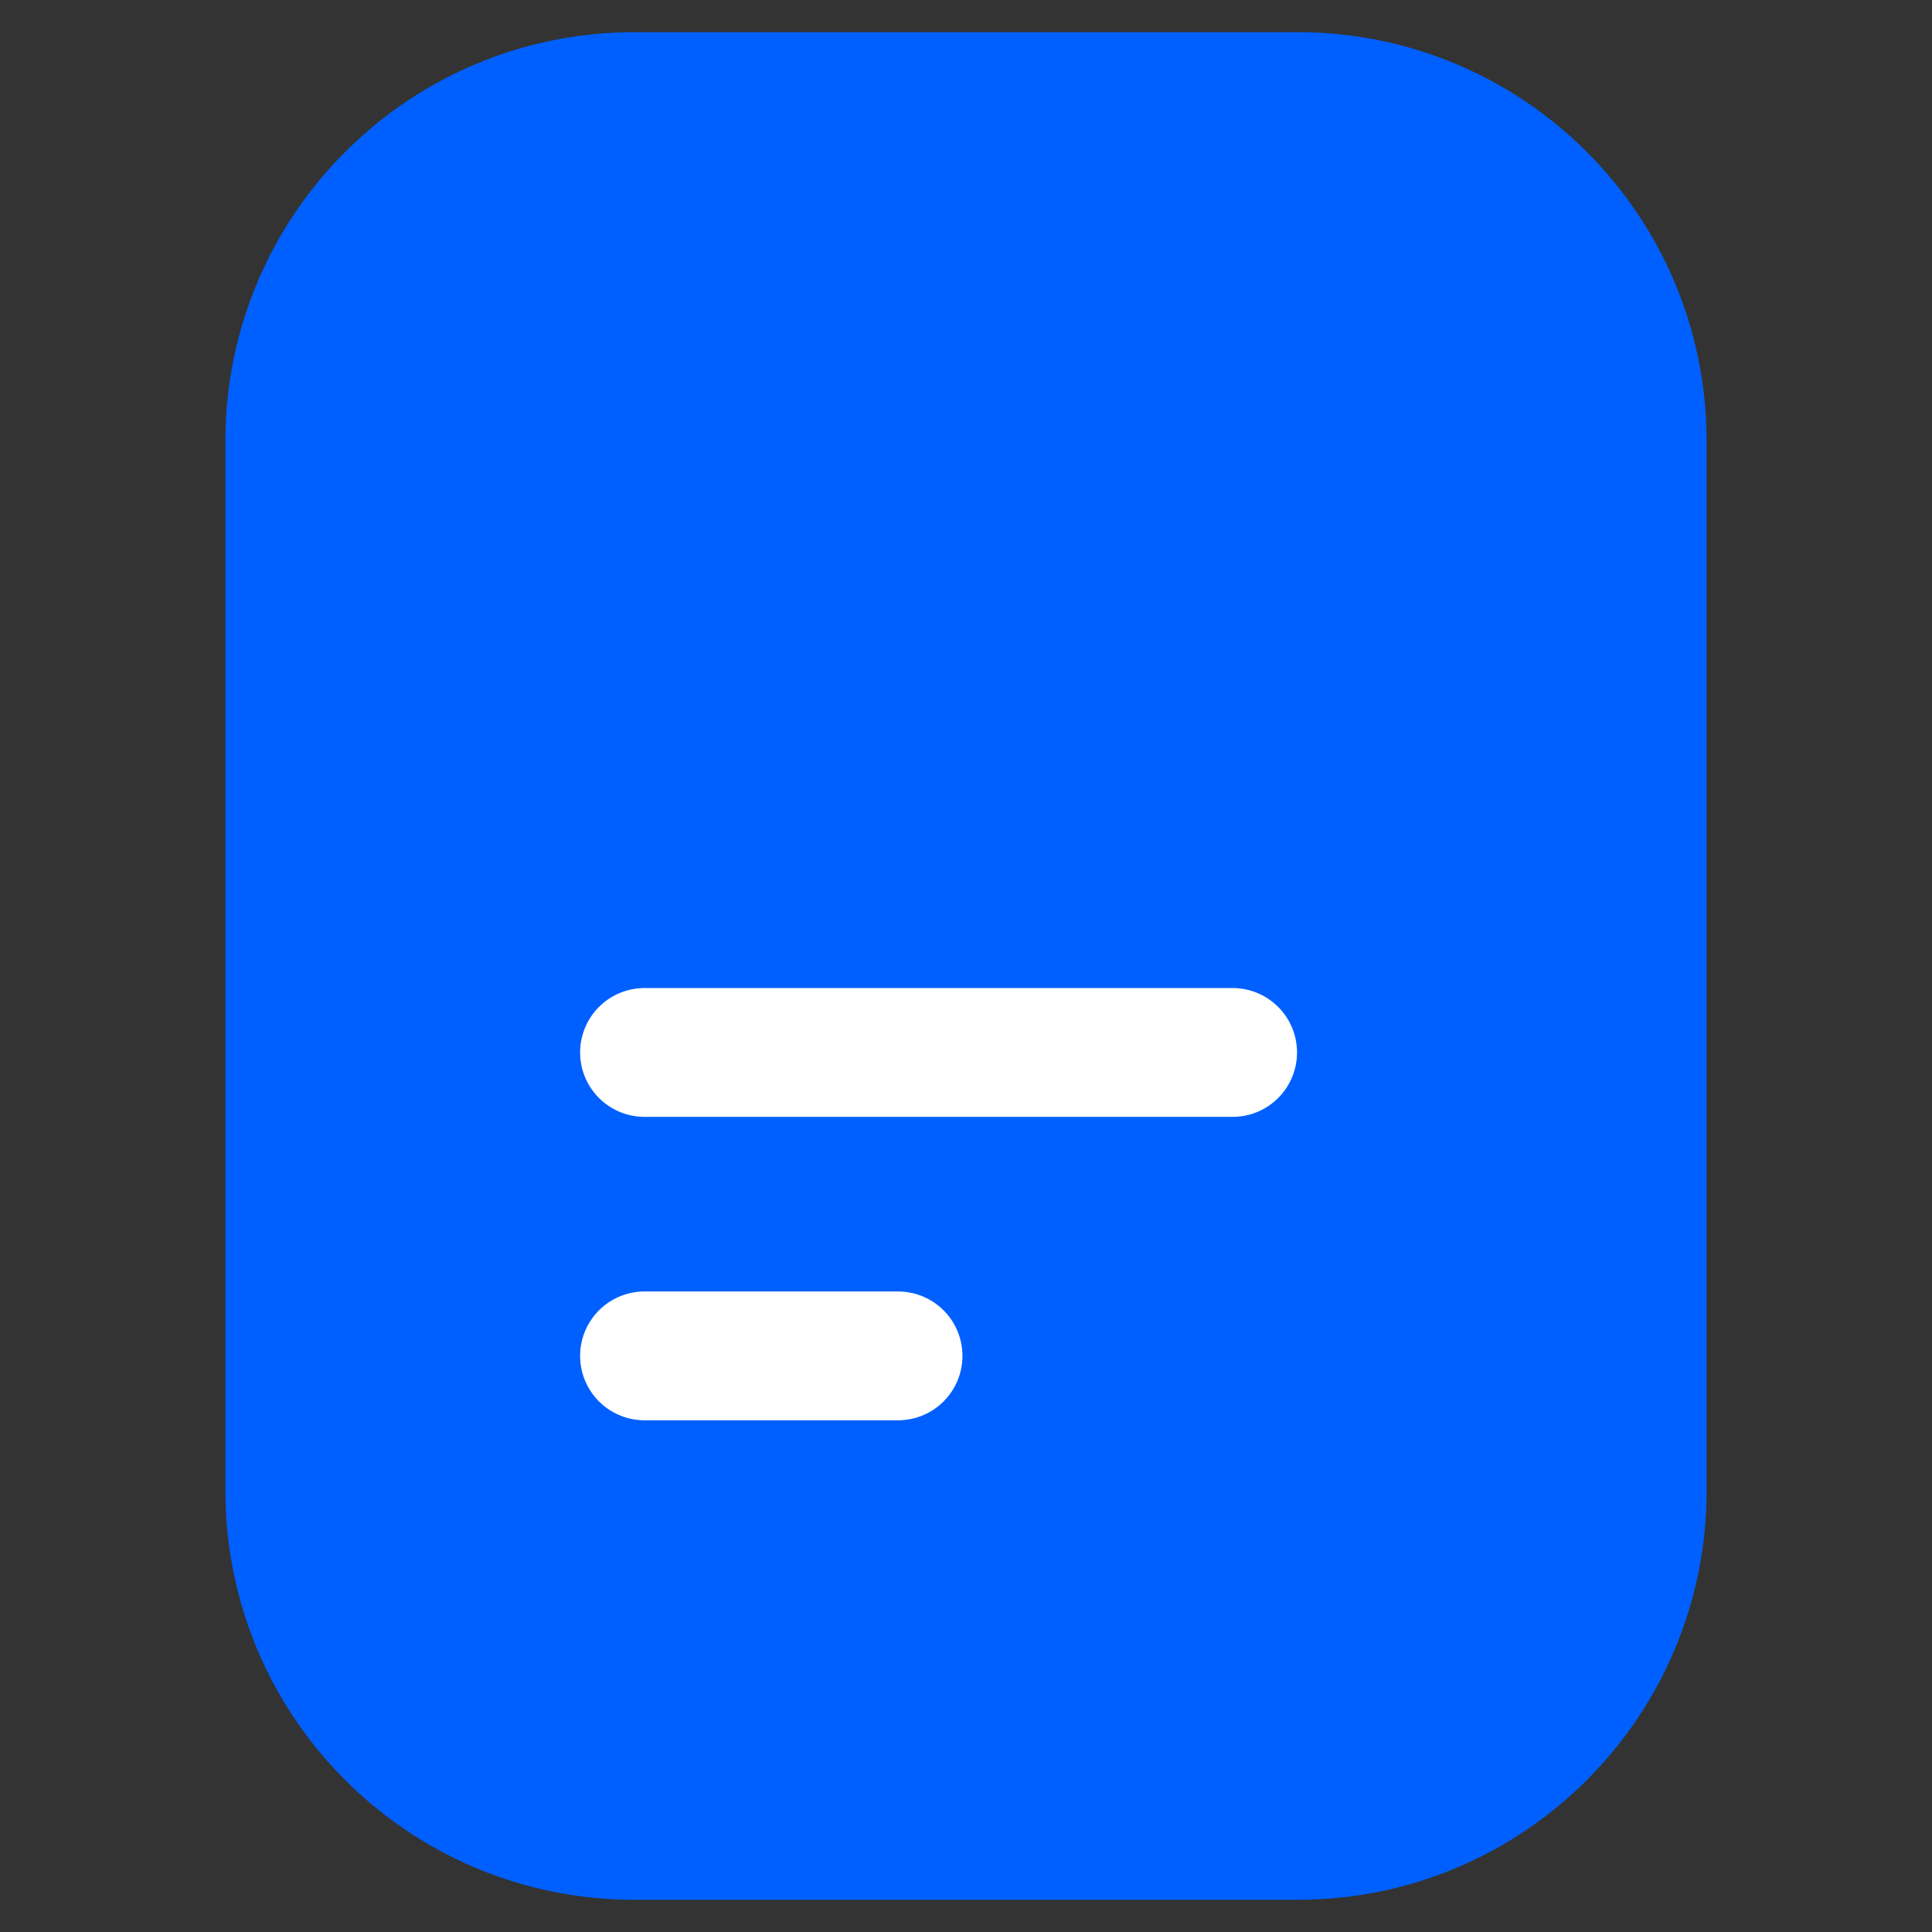
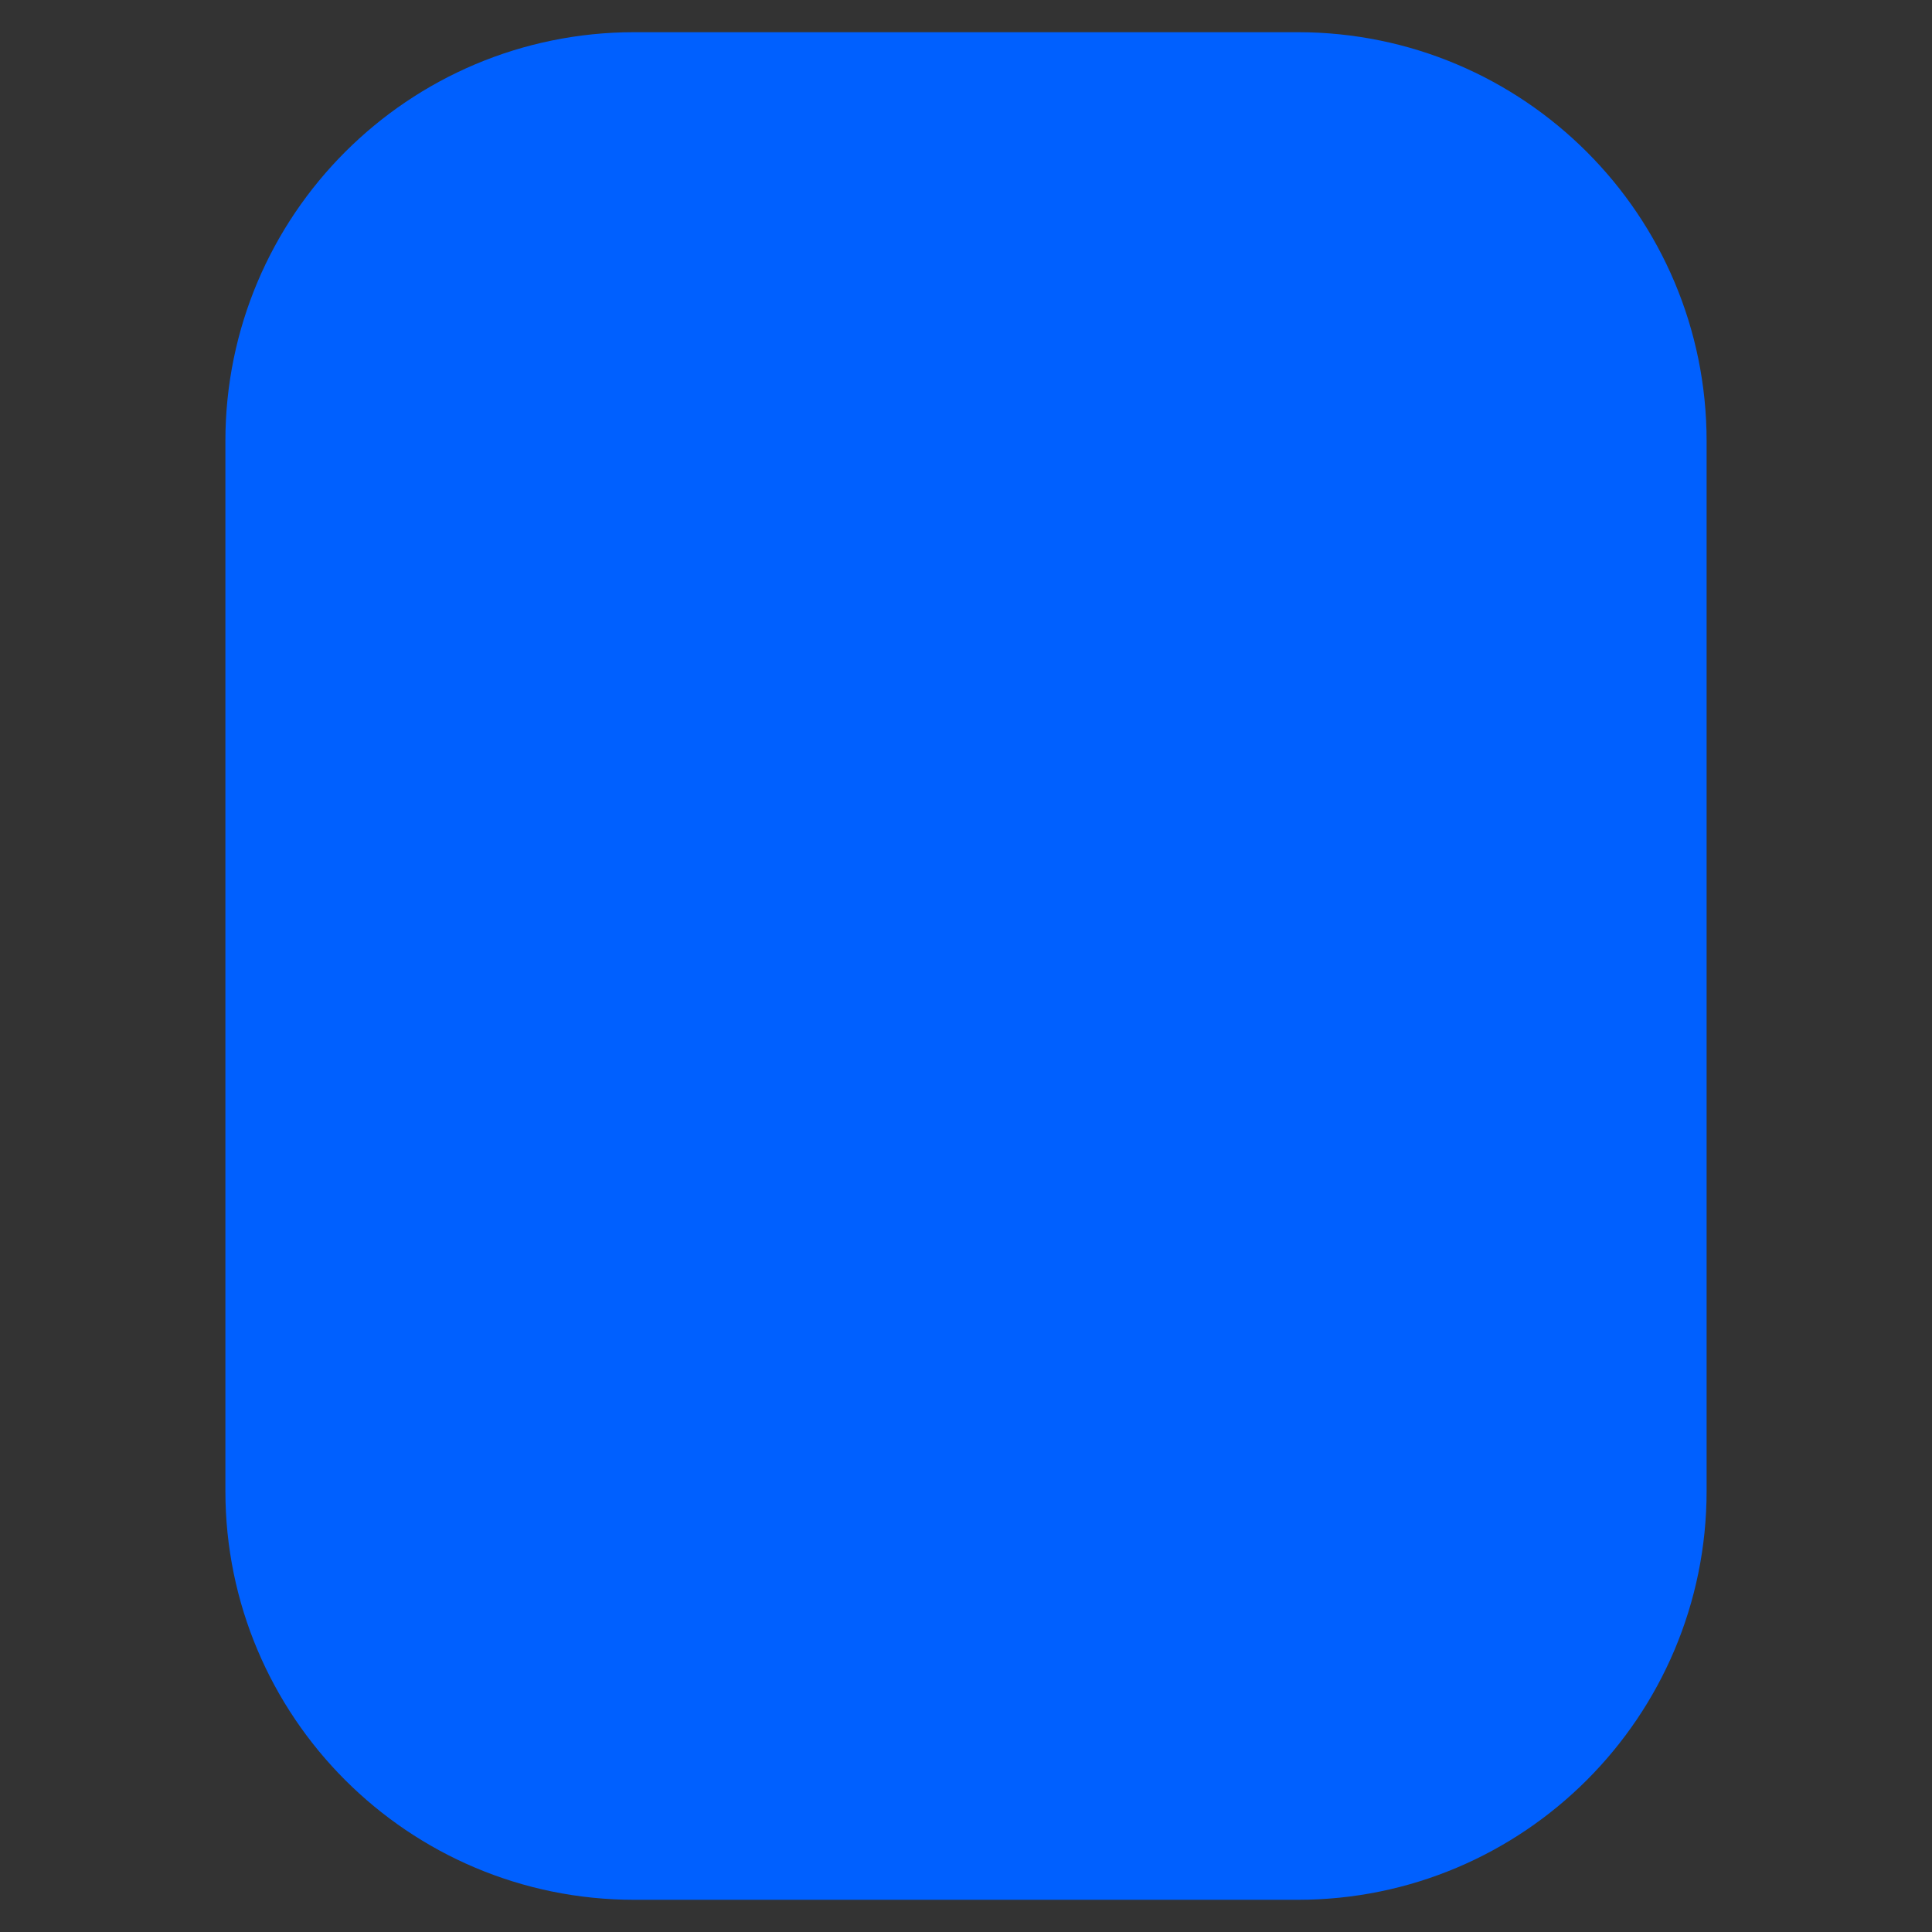
<svg xmlns="http://www.w3.org/2000/svg" width="40" height="40" viewBox="0 0 40 40" fill="none">
  <rect x="0" y="0" width="40" height="40" fill="#333333" stroke="none" />
  <path d="M26.868 2H13.132C9.193 2 6 5.193 6 9.132V30.868C6 34.807 9.193 38 13.132 38H26.868C30.807 38 34 34.807 34 30.868V9.132C34 5.193 30.807 2 26.868 2Z" fill="#0060FF" stroke="#0060FF" stroke-width="2.667" />
-   <path d="M13.344 21.79H25.52" stroke="white" stroke-width="2.667" stroke-linecap="round" />
-   <path d="M13.344 28.072H18.593" stroke="white" stroke-width="2.667" stroke-linecap="round" />
</svg>